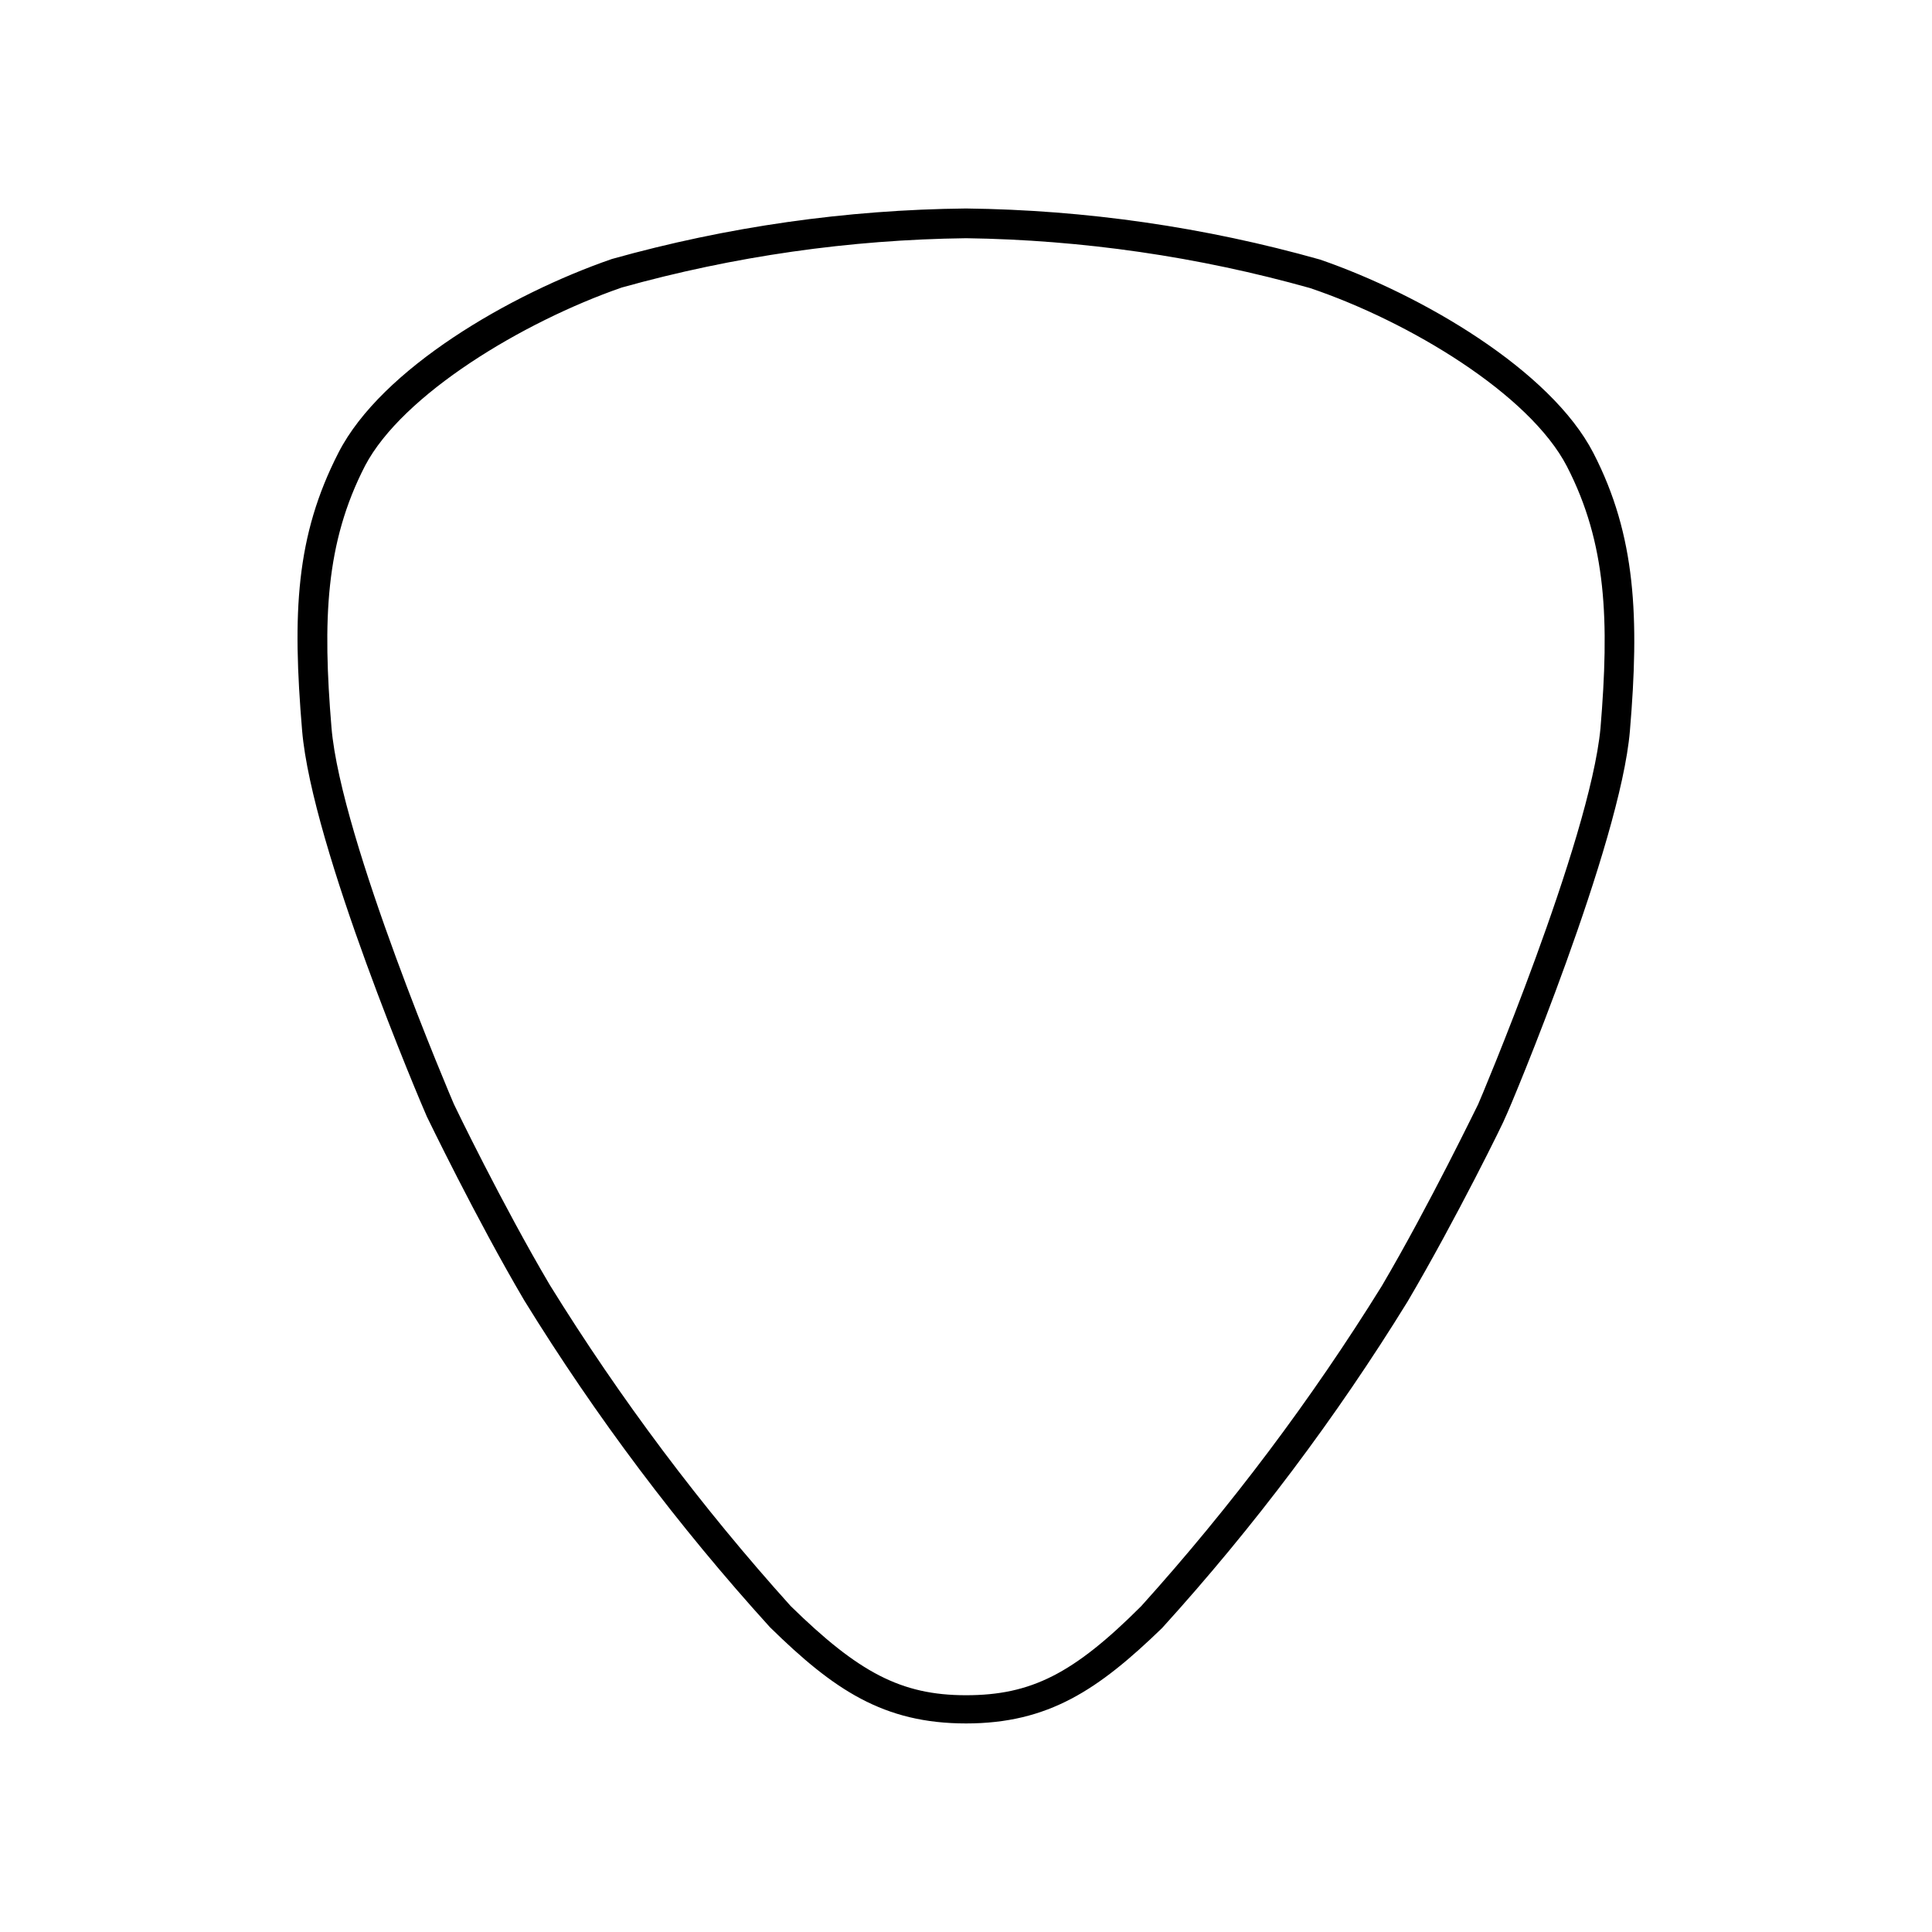
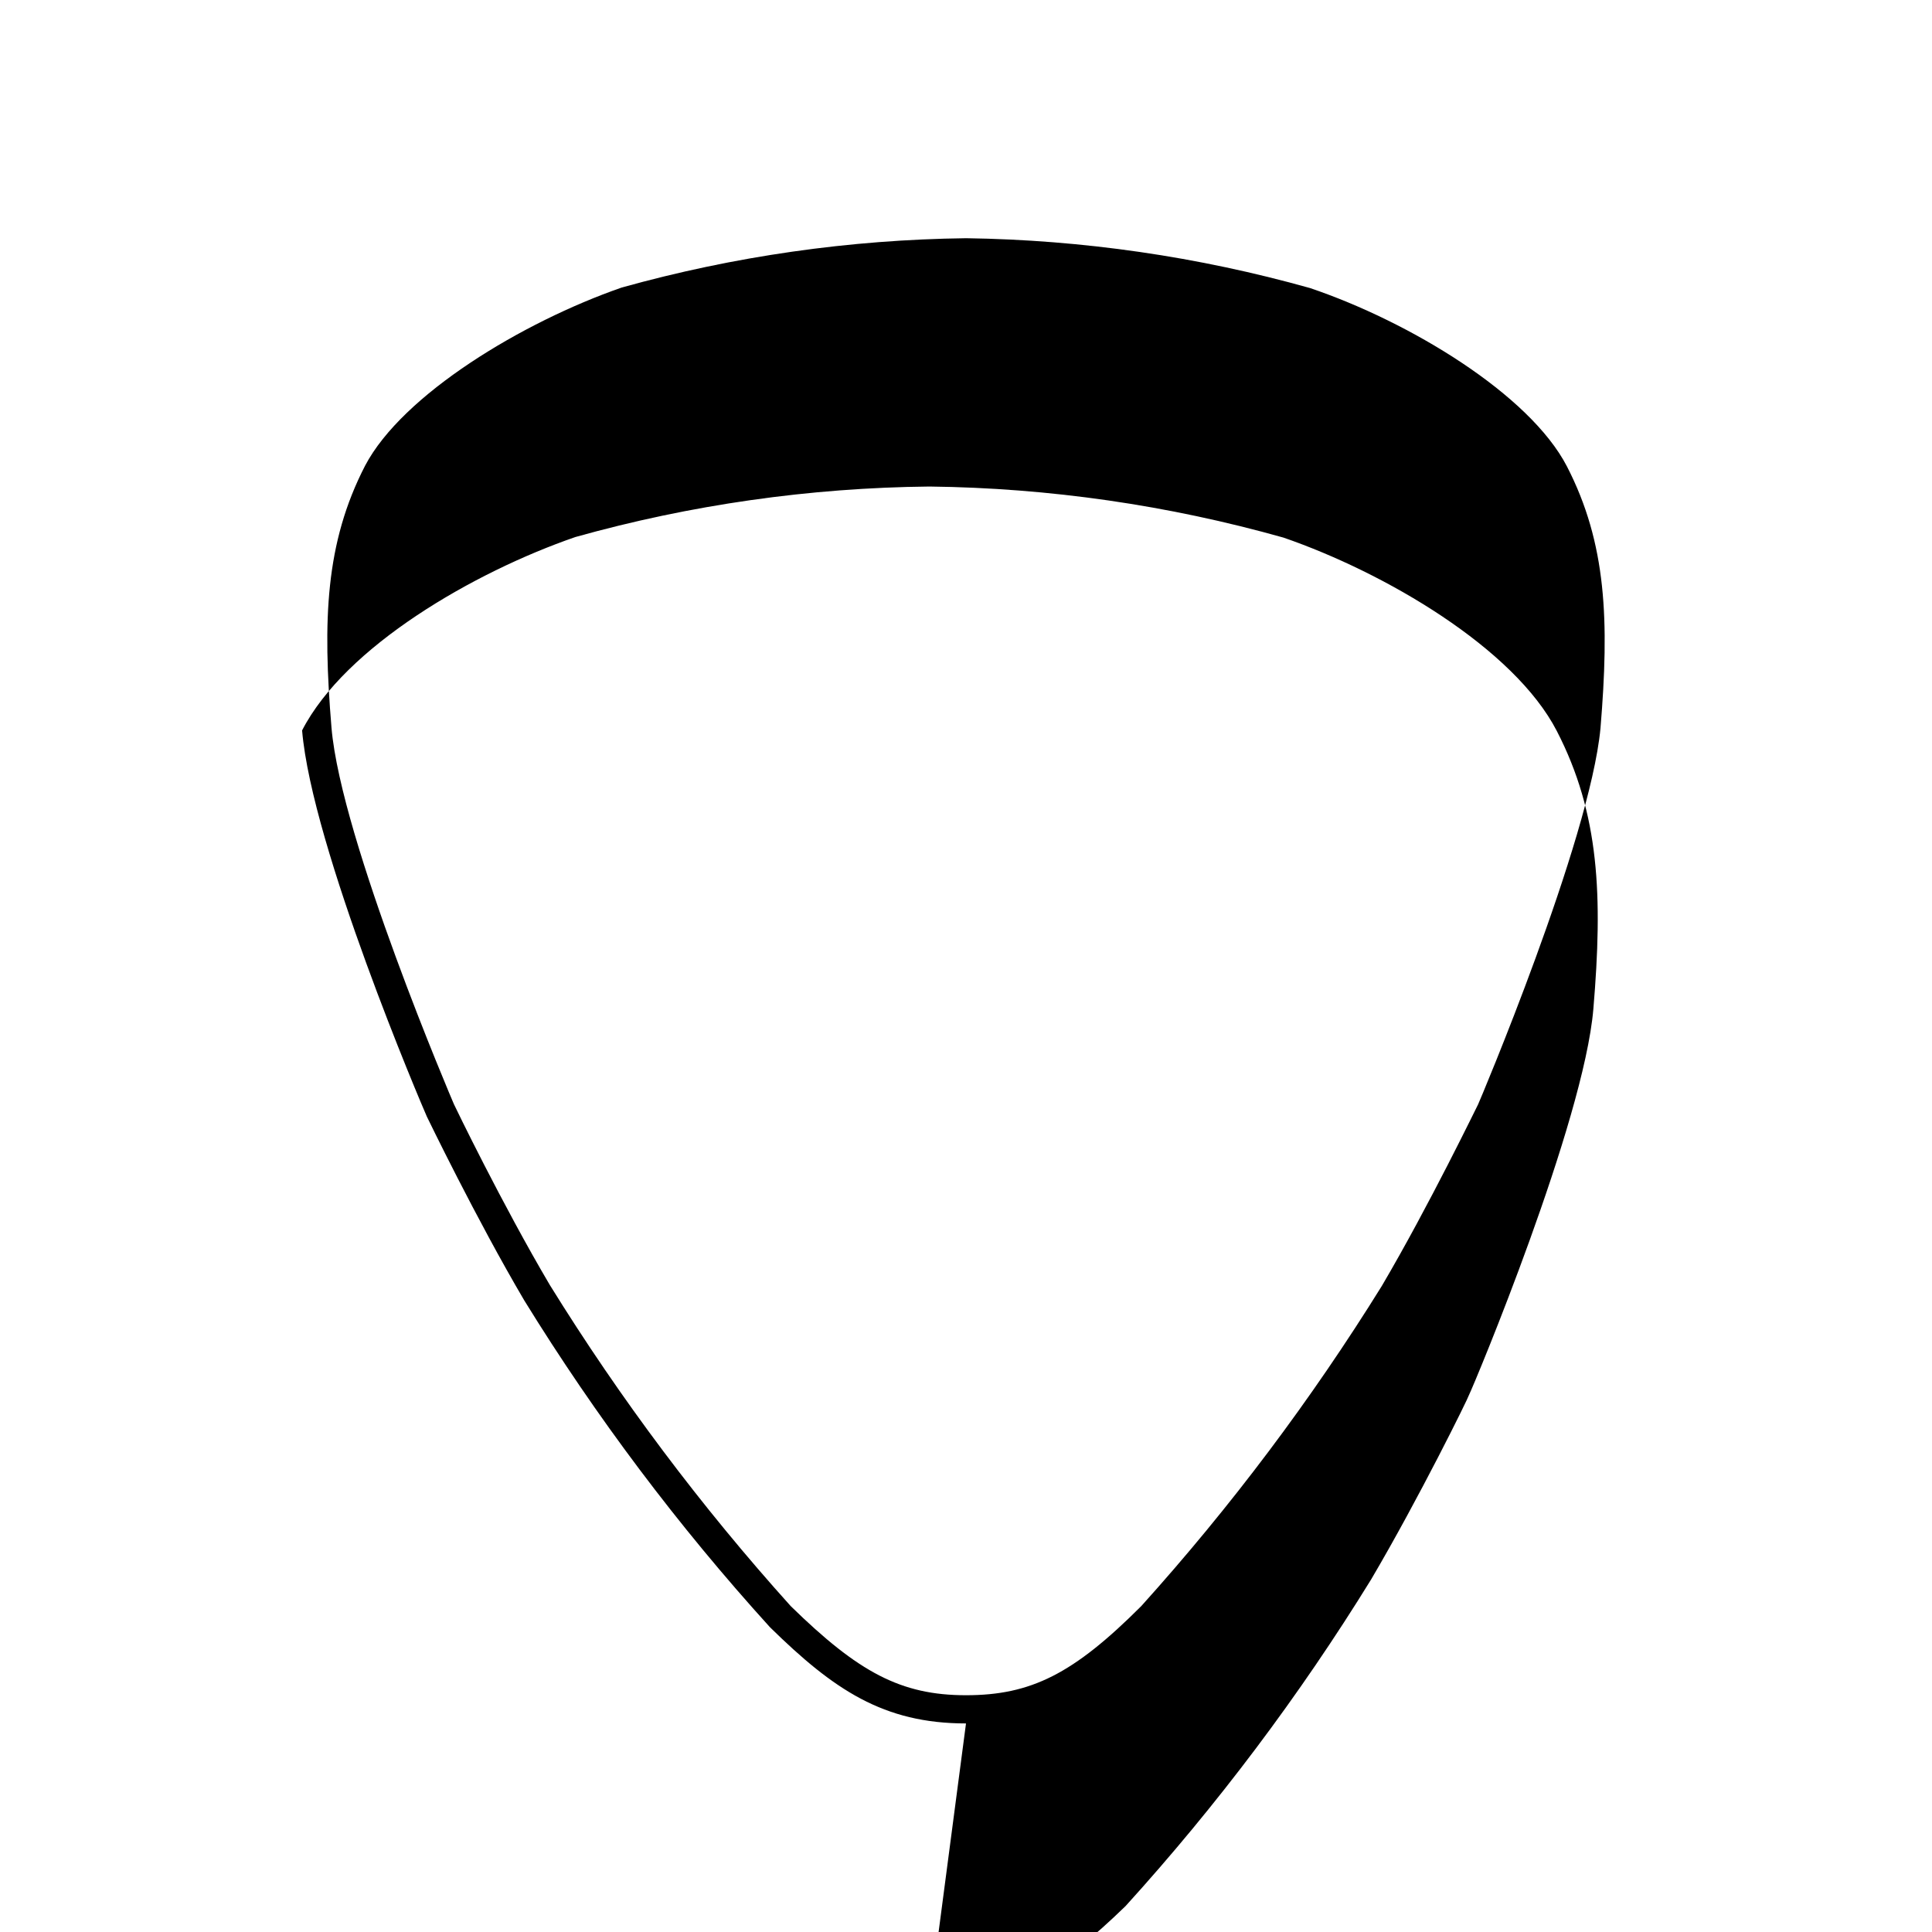
<svg xmlns="http://www.w3.org/2000/svg" fill="#000000" width="800px" height="800px" version="1.1" viewBox="144 144 512 512">
-   <path d="m400 600.73c-21.883 0-35.109-8.973-51.957-25.504-24.32-26.801-46.113-55.789-65.102-86.594-12.754-21.648-25.664-48.414-25.82-48.727-1.34-2.992-30.465-71.32-33.062-102.34s-1.73-51.484 9.684-73.684c11.414-22.199 45.5-41.957 72.422-51.246 30.555-8.559 62.105-13.059 93.836-13.383 31.734 0.375 63.285 4.93 93.832 13.539 26.922 9.289 61.086 29.285 72.422 51.246 11.336 21.965 12.203 43.77 9.684 73.684-2.519 29.914-31.488 99.344-32.984 102.34 0 0.395-13.145 27.16-25.898 48.805v0.004c-18.988 30.805-40.781 59.793-65.102 86.59-16.844 16.297-30.07 25.27-51.953 25.27zm0-393.6c-30.852 0.383-61.52 4.773-91.238 13.07-26.293 9.133-58.094 28.34-68.016 47.23-10.547 20.469-11.258 40.934-8.895 69.43 2.519 29.758 32.117 99.031 32.434 99.738 0.316 0.707 12.832 26.609 25.426 47.941 18.703 30.215 40.066 58.691 63.844 85.098 17.949 17.555 29.207 23.617 46.445 23.617s28.496-5.668 46.445-23.617c23.734-26.336 45.074-54.734 63.762-84.859 12.594-21.41 25.348-47.863 25.504-48.098 0.16-0.238 29.602-69.828 32.434-99.66 2.363-28.496 1.652-48.965-8.895-69.43-9.918-19.129-41.723-38.336-68.016-47.23v-0.004c-29.711-8.348-60.379-12.793-91.234-13.227z" />
+   <path d="m400 600.73c-21.883 0-35.109-8.973-51.957-25.504-24.32-26.801-46.113-55.789-65.102-86.594-12.754-21.648-25.664-48.414-25.82-48.727-1.34-2.992-30.465-71.32-33.062-102.34c11.414-22.199 45.5-41.957 72.422-51.246 30.555-8.559 62.105-13.059 93.836-13.383 31.734 0.375 63.285 4.93 93.832 13.539 26.922 9.289 61.086 29.285 72.422 51.246 11.336 21.965 12.203 43.77 9.684 73.684-2.519 29.914-31.488 99.344-32.984 102.34 0 0.395-13.145 27.16-25.898 48.805v0.004c-18.988 30.805-40.781 59.793-65.102 86.59-16.844 16.297-30.07 25.27-51.953 25.27zm0-393.6c-30.852 0.383-61.52 4.773-91.238 13.07-26.293 9.133-58.094 28.34-68.016 47.23-10.547 20.469-11.258 40.934-8.895 69.43 2.519 29.758 32.117 99.031 32.434 99.738 0.316 0.707 12.832 26.609 25.426 47.941 18.703 30.215 40.066 58.691 63.844 85.098 17.949 17.555 29.207 23.617 46.445 23.617s28.496-5.668 46.445-23.617c23.734-26.336 45.074-54.734 63.762-84.859 12.594-21.41 25.348-47.863 25.504-48.098 0.16-0.238 29.602-69.828 32.434-99.66 2.363-28.496 1.652-48.965-8.895-69.43-9.918-19.129-41.723-38.336-68.016-47.23v-0.004c-29.711-8.348-60.379-12.793-91.234-13.227z" />
</svg>